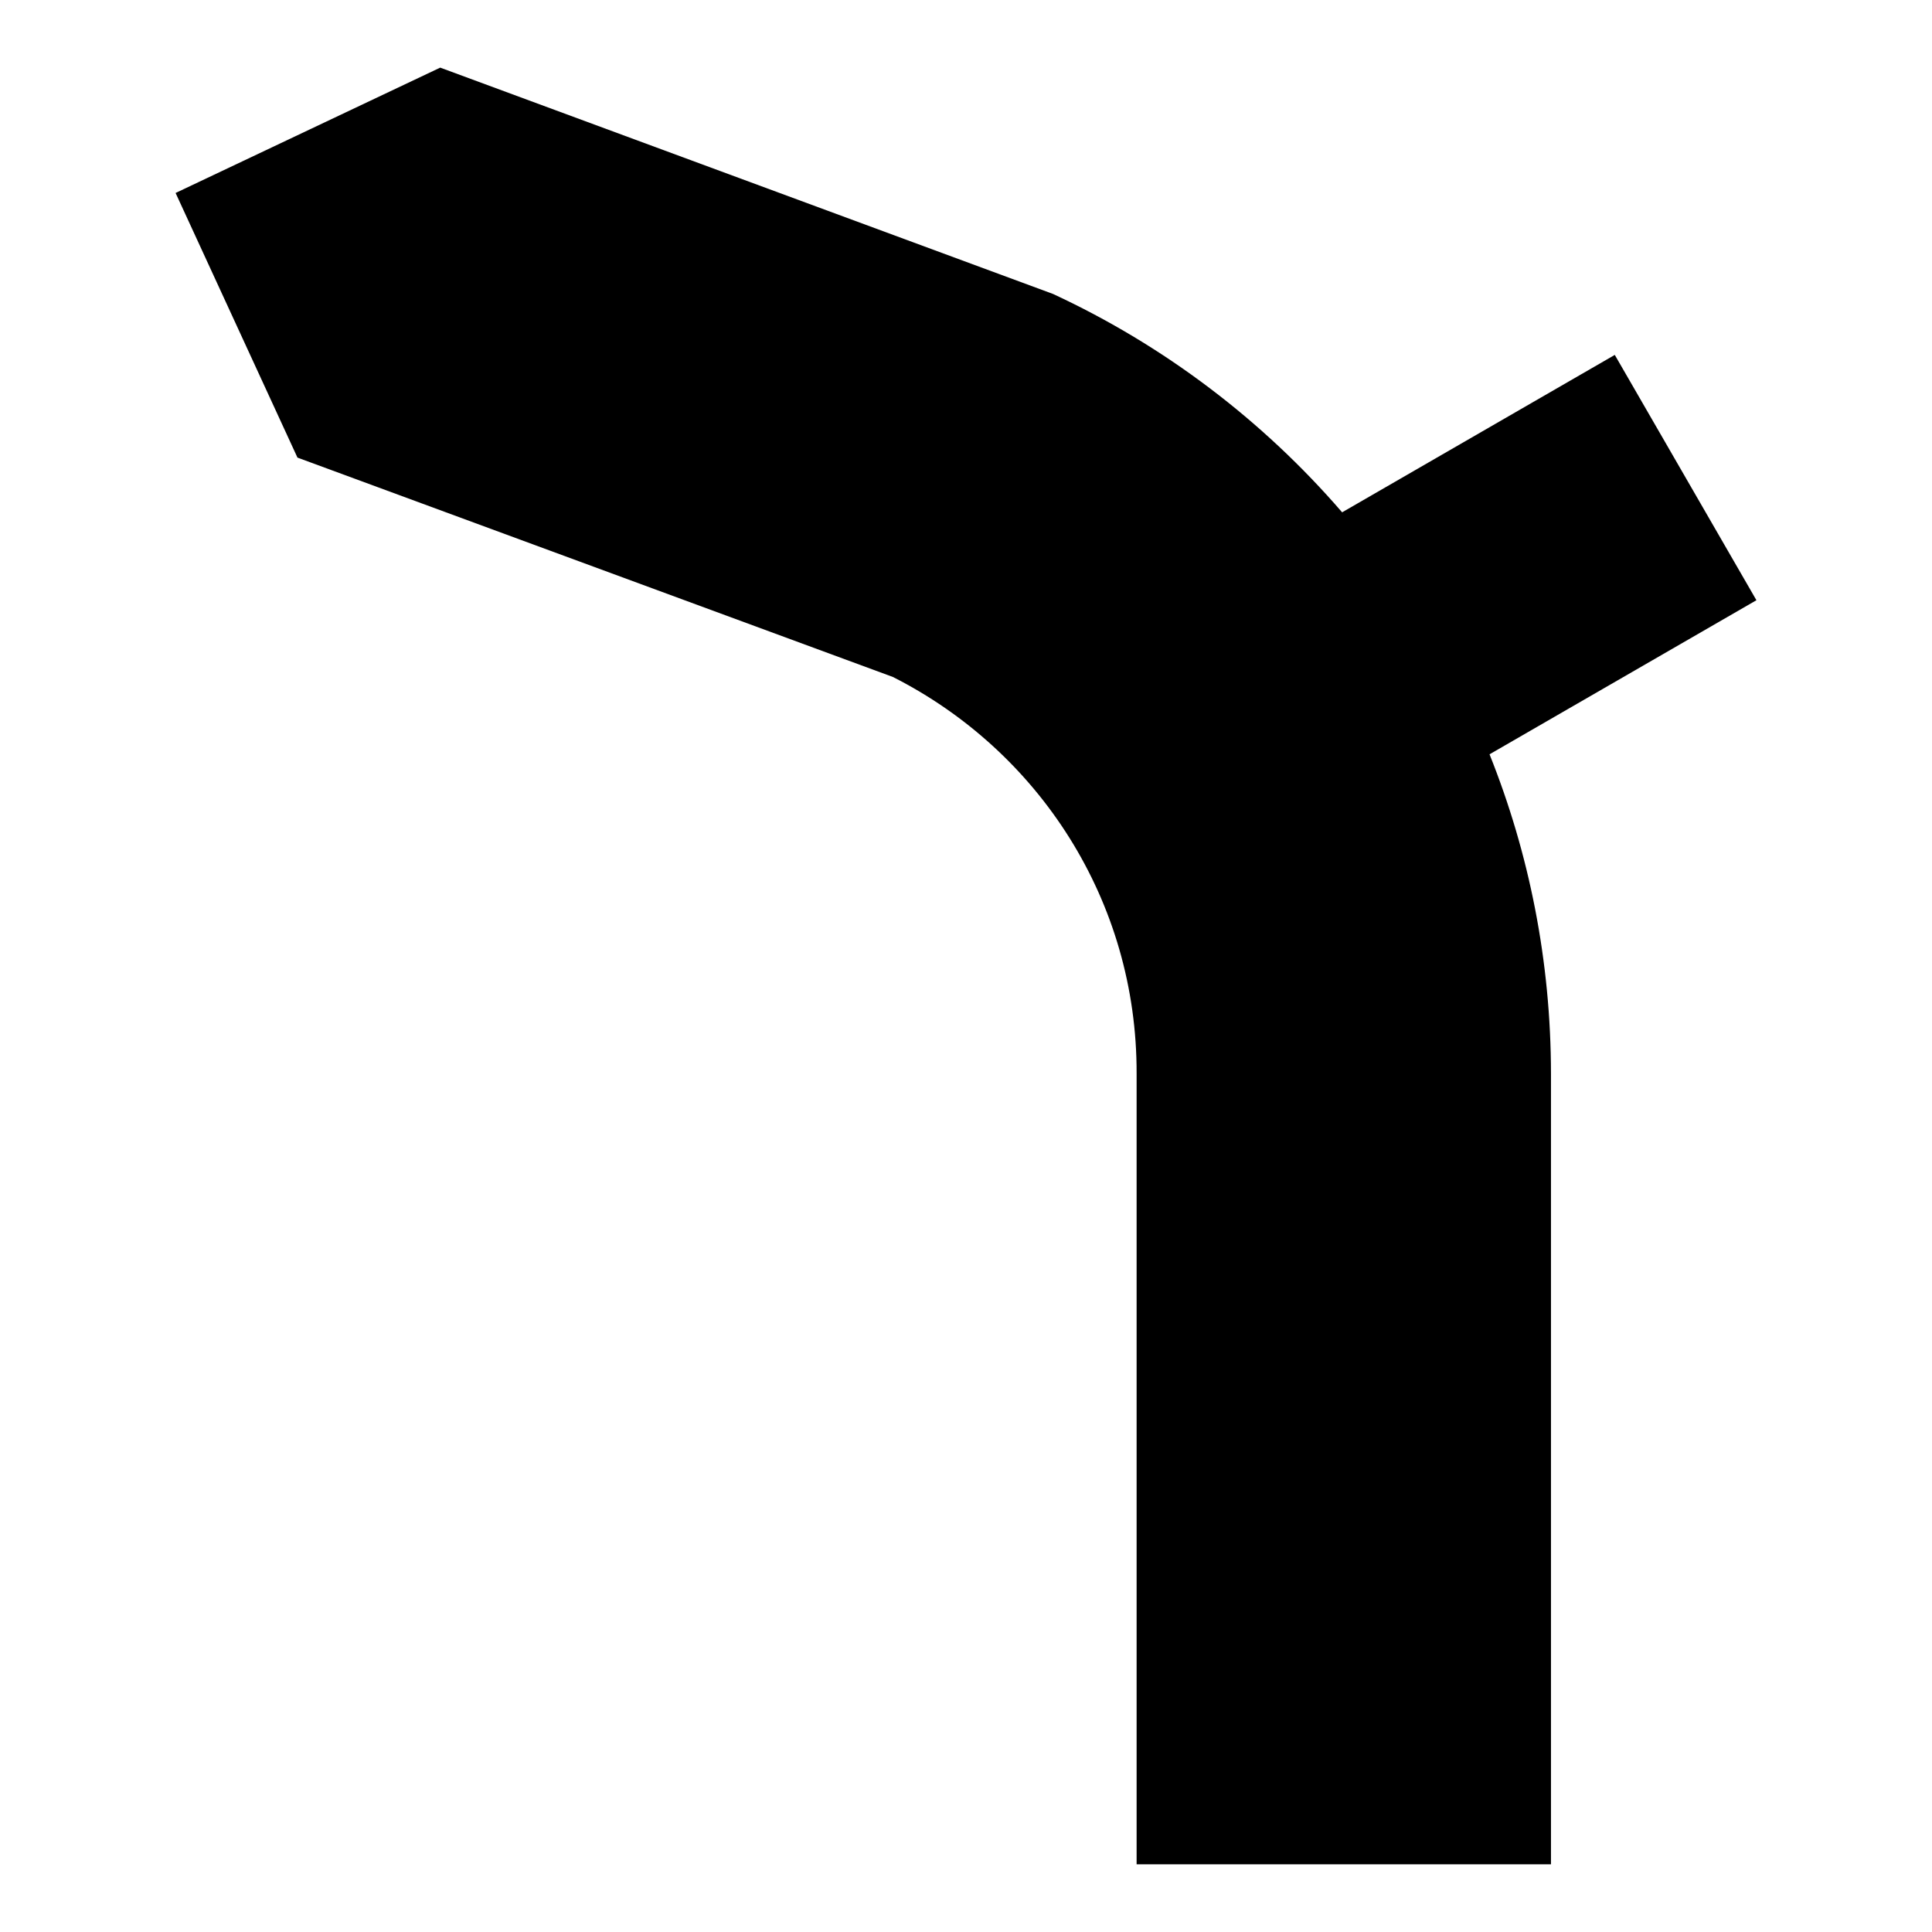
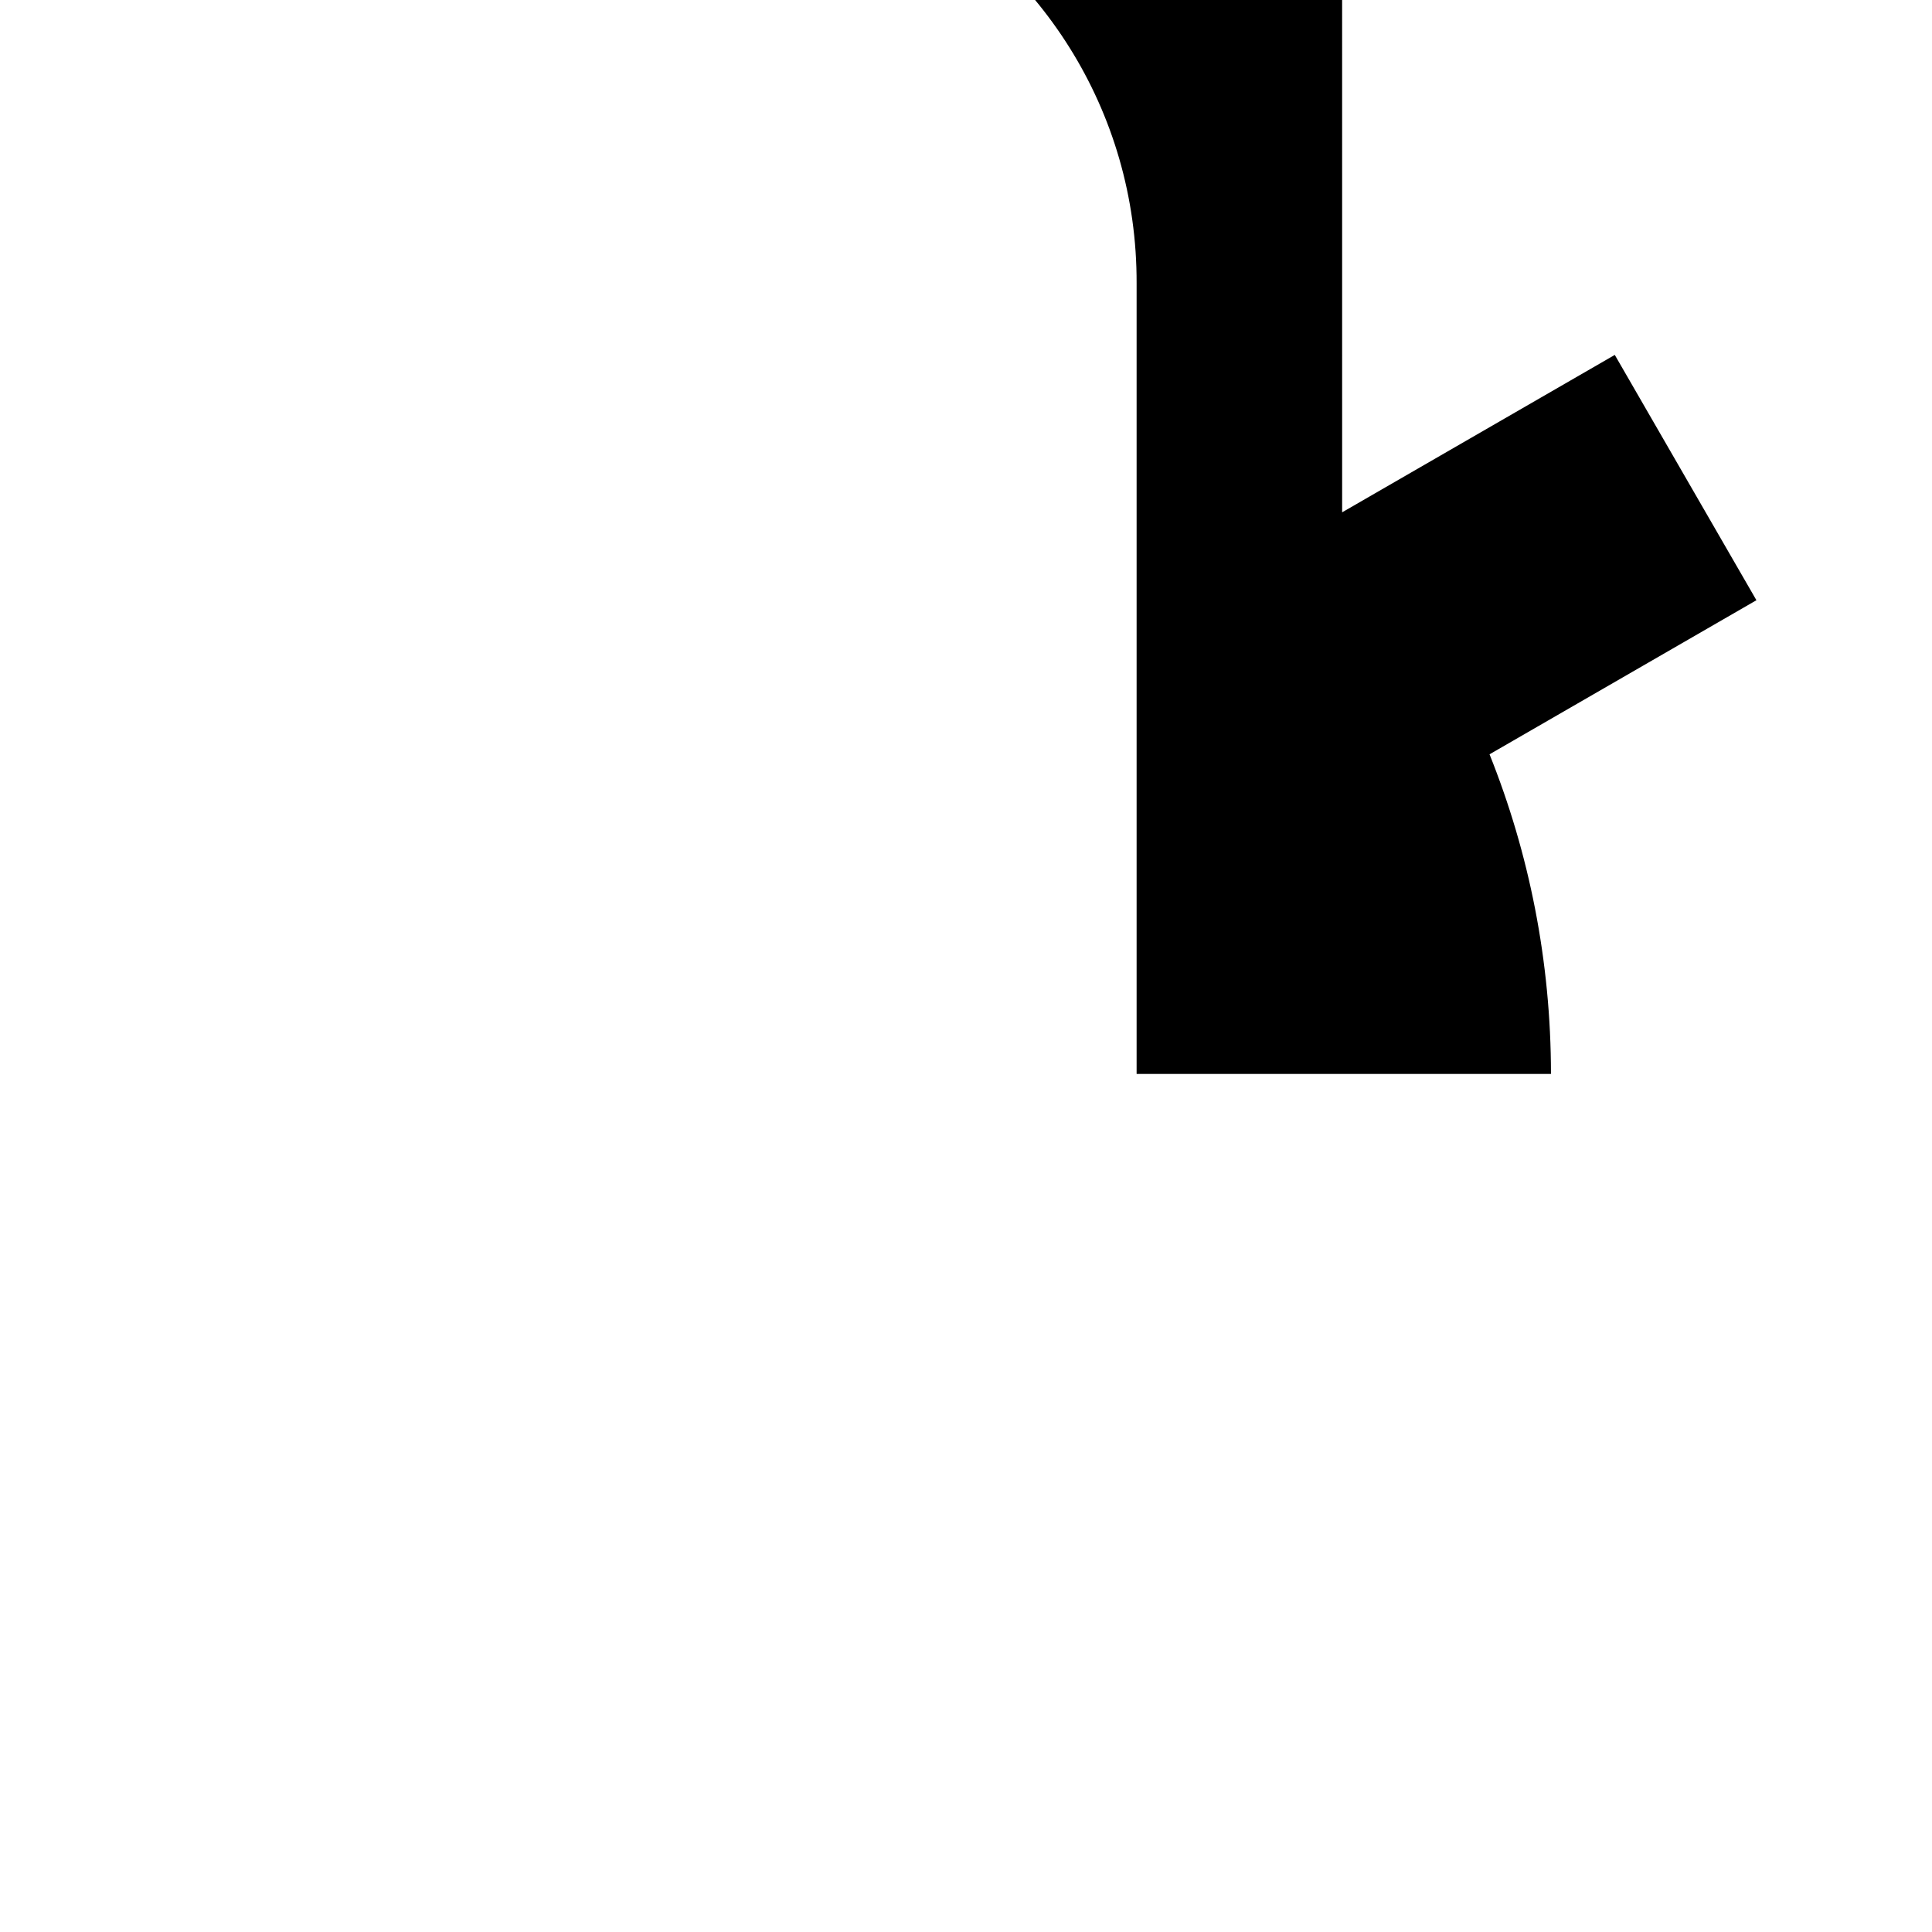
<svg xmlns="http://www.w3.org/2000/svg" fill="#000000" width="800px" height="800px" version="1.1" viewBox="144 144 512 512">
-   <path d="m499.68 279.77 72.254-41.715 37.535 65.012-70.727 40.832c10.488 26.176 16.266 54.758 16.281 84.703v209.46h-109.81v-209.46c0.152-45.938-25.984-85.664-64.594-105.2l-157.79-58.133-32.297-70.129 70.129-33.219 162.4 59.98c29.504 13.688 55.59 33.523 76.613 57.863z" />
+   <path d="m499.68 279.77 72.254-41.715 37.535 65.012-70.727 40.832c10.488 26.176 16.266 54.758 16.281 84.703h-109.81v-209.46c0.152-45.938-25.984-85.664-64.594-105.2l-157.79-58.133-32.297-70.129 70.129-33.219 162.4 59.98c29.504 13.688 55.59 33.523 76.613 57.863z" />
</svg>